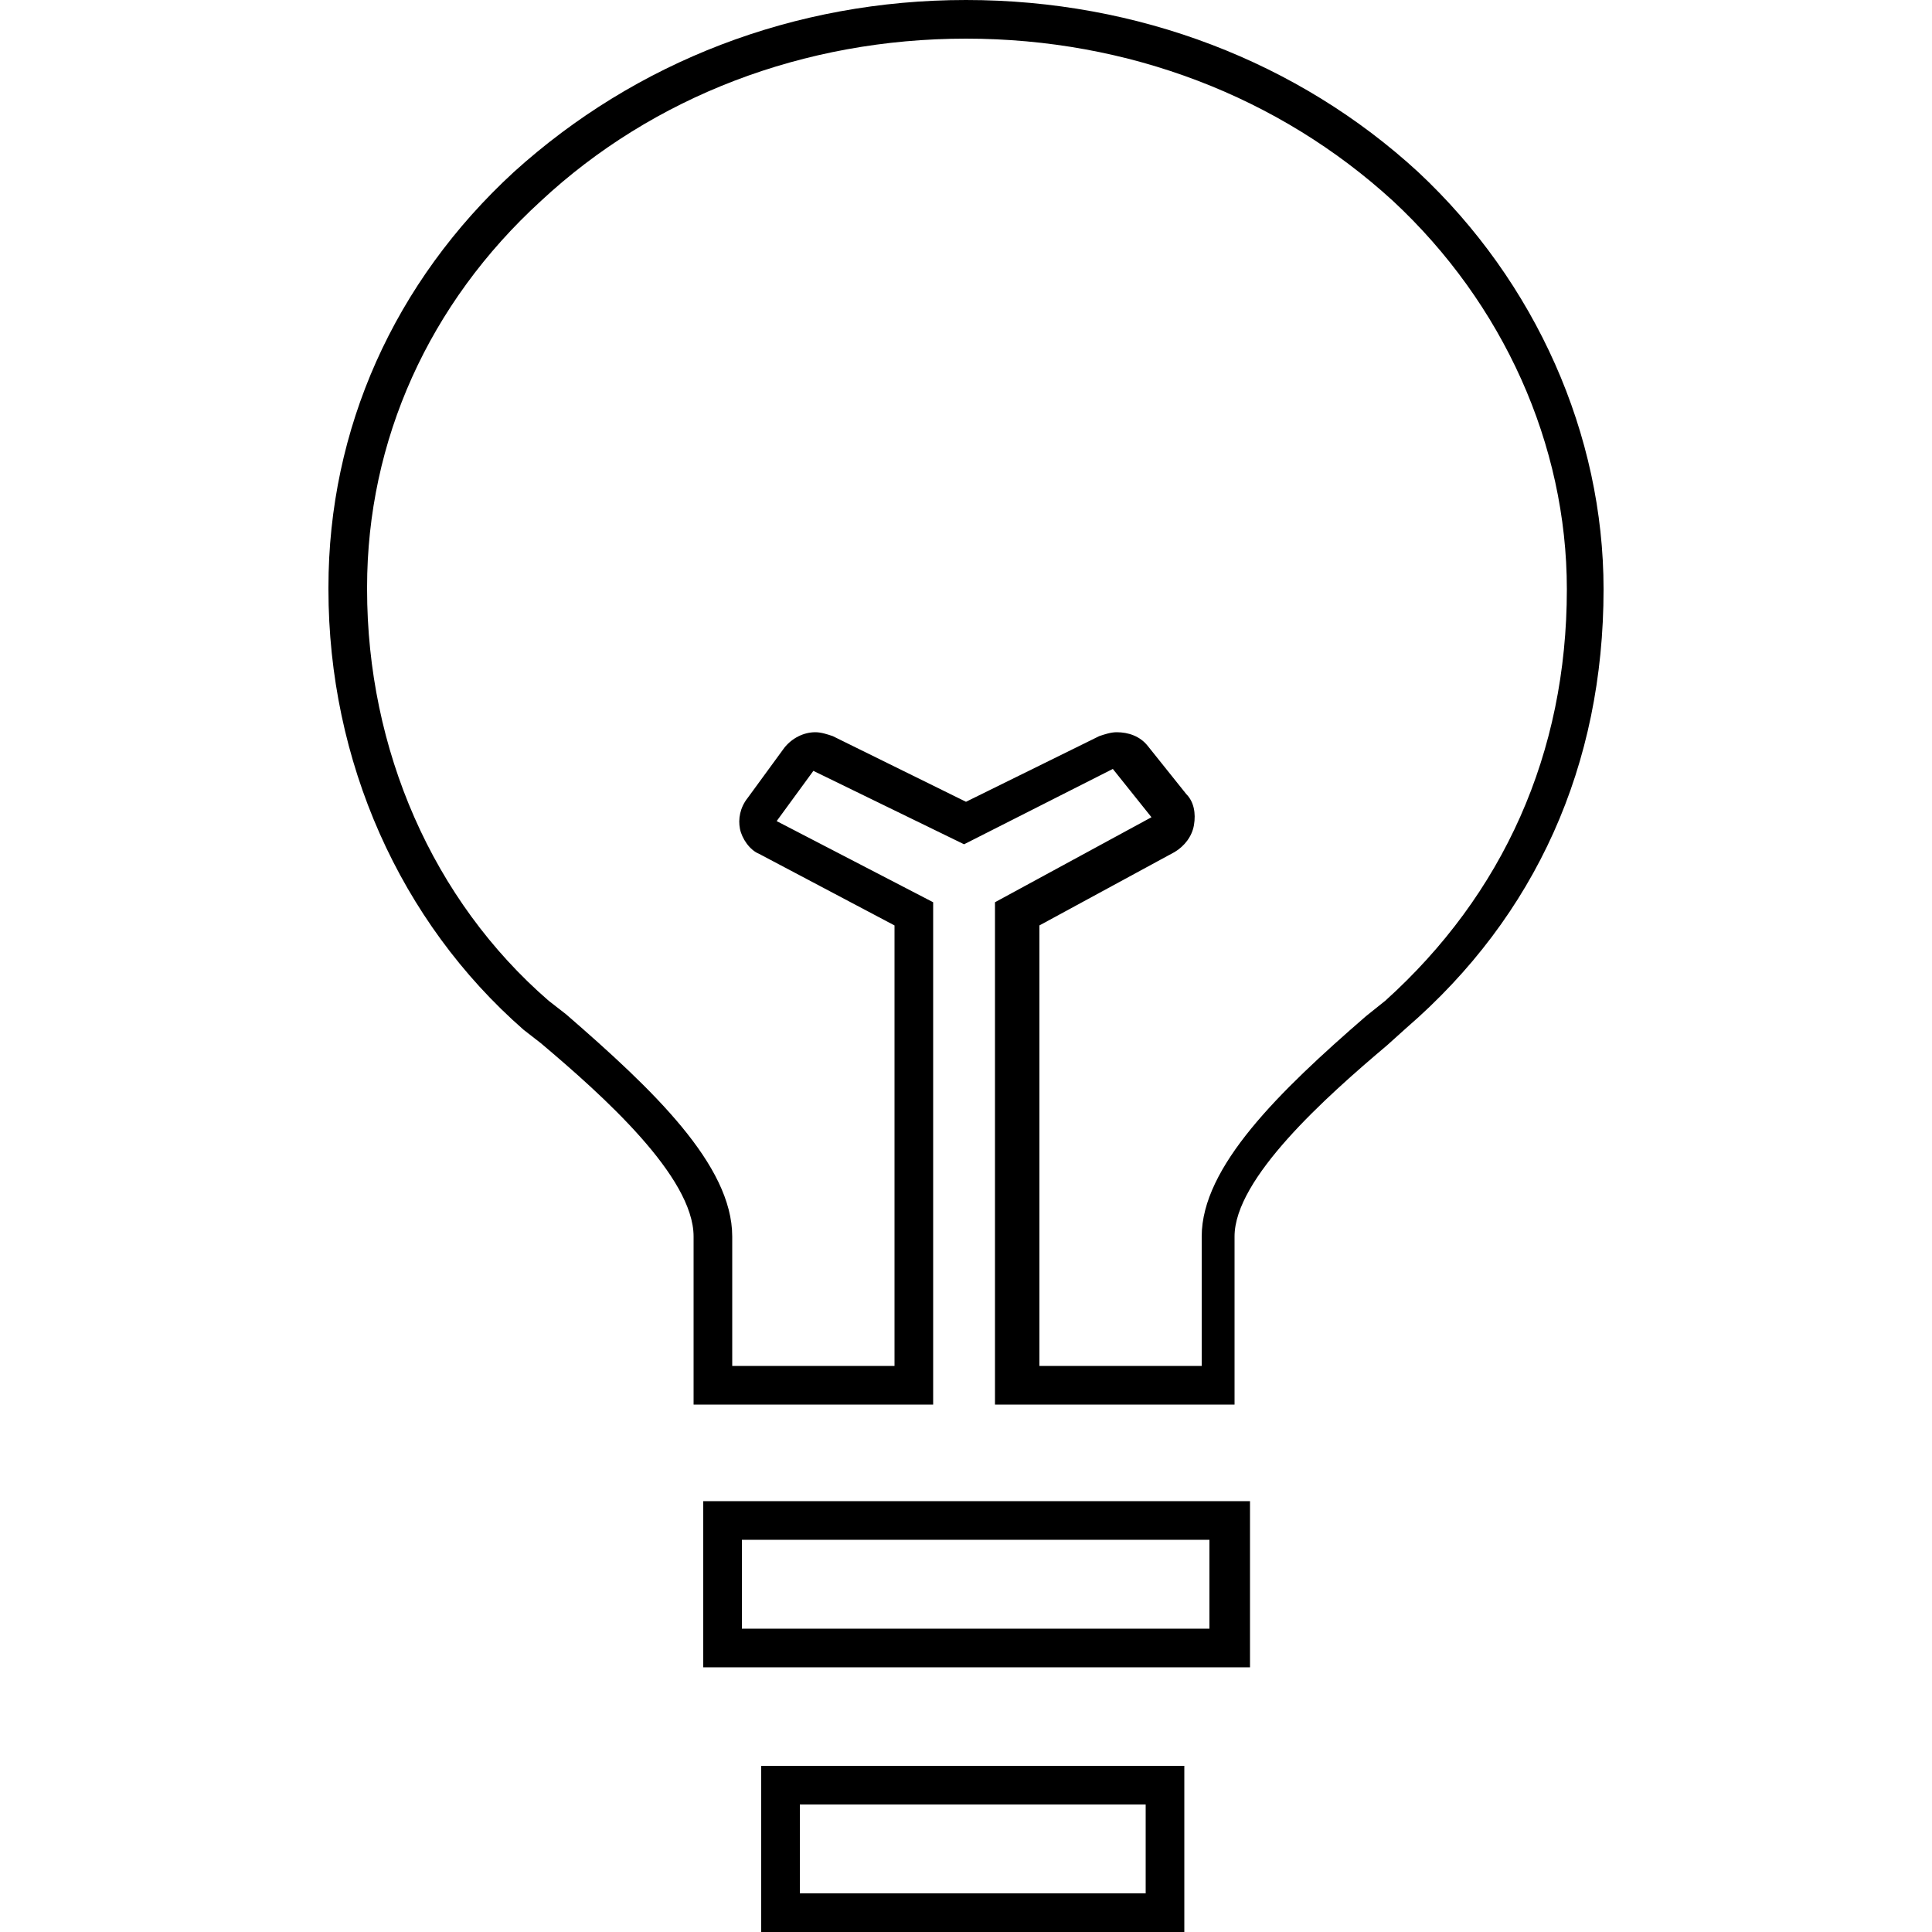
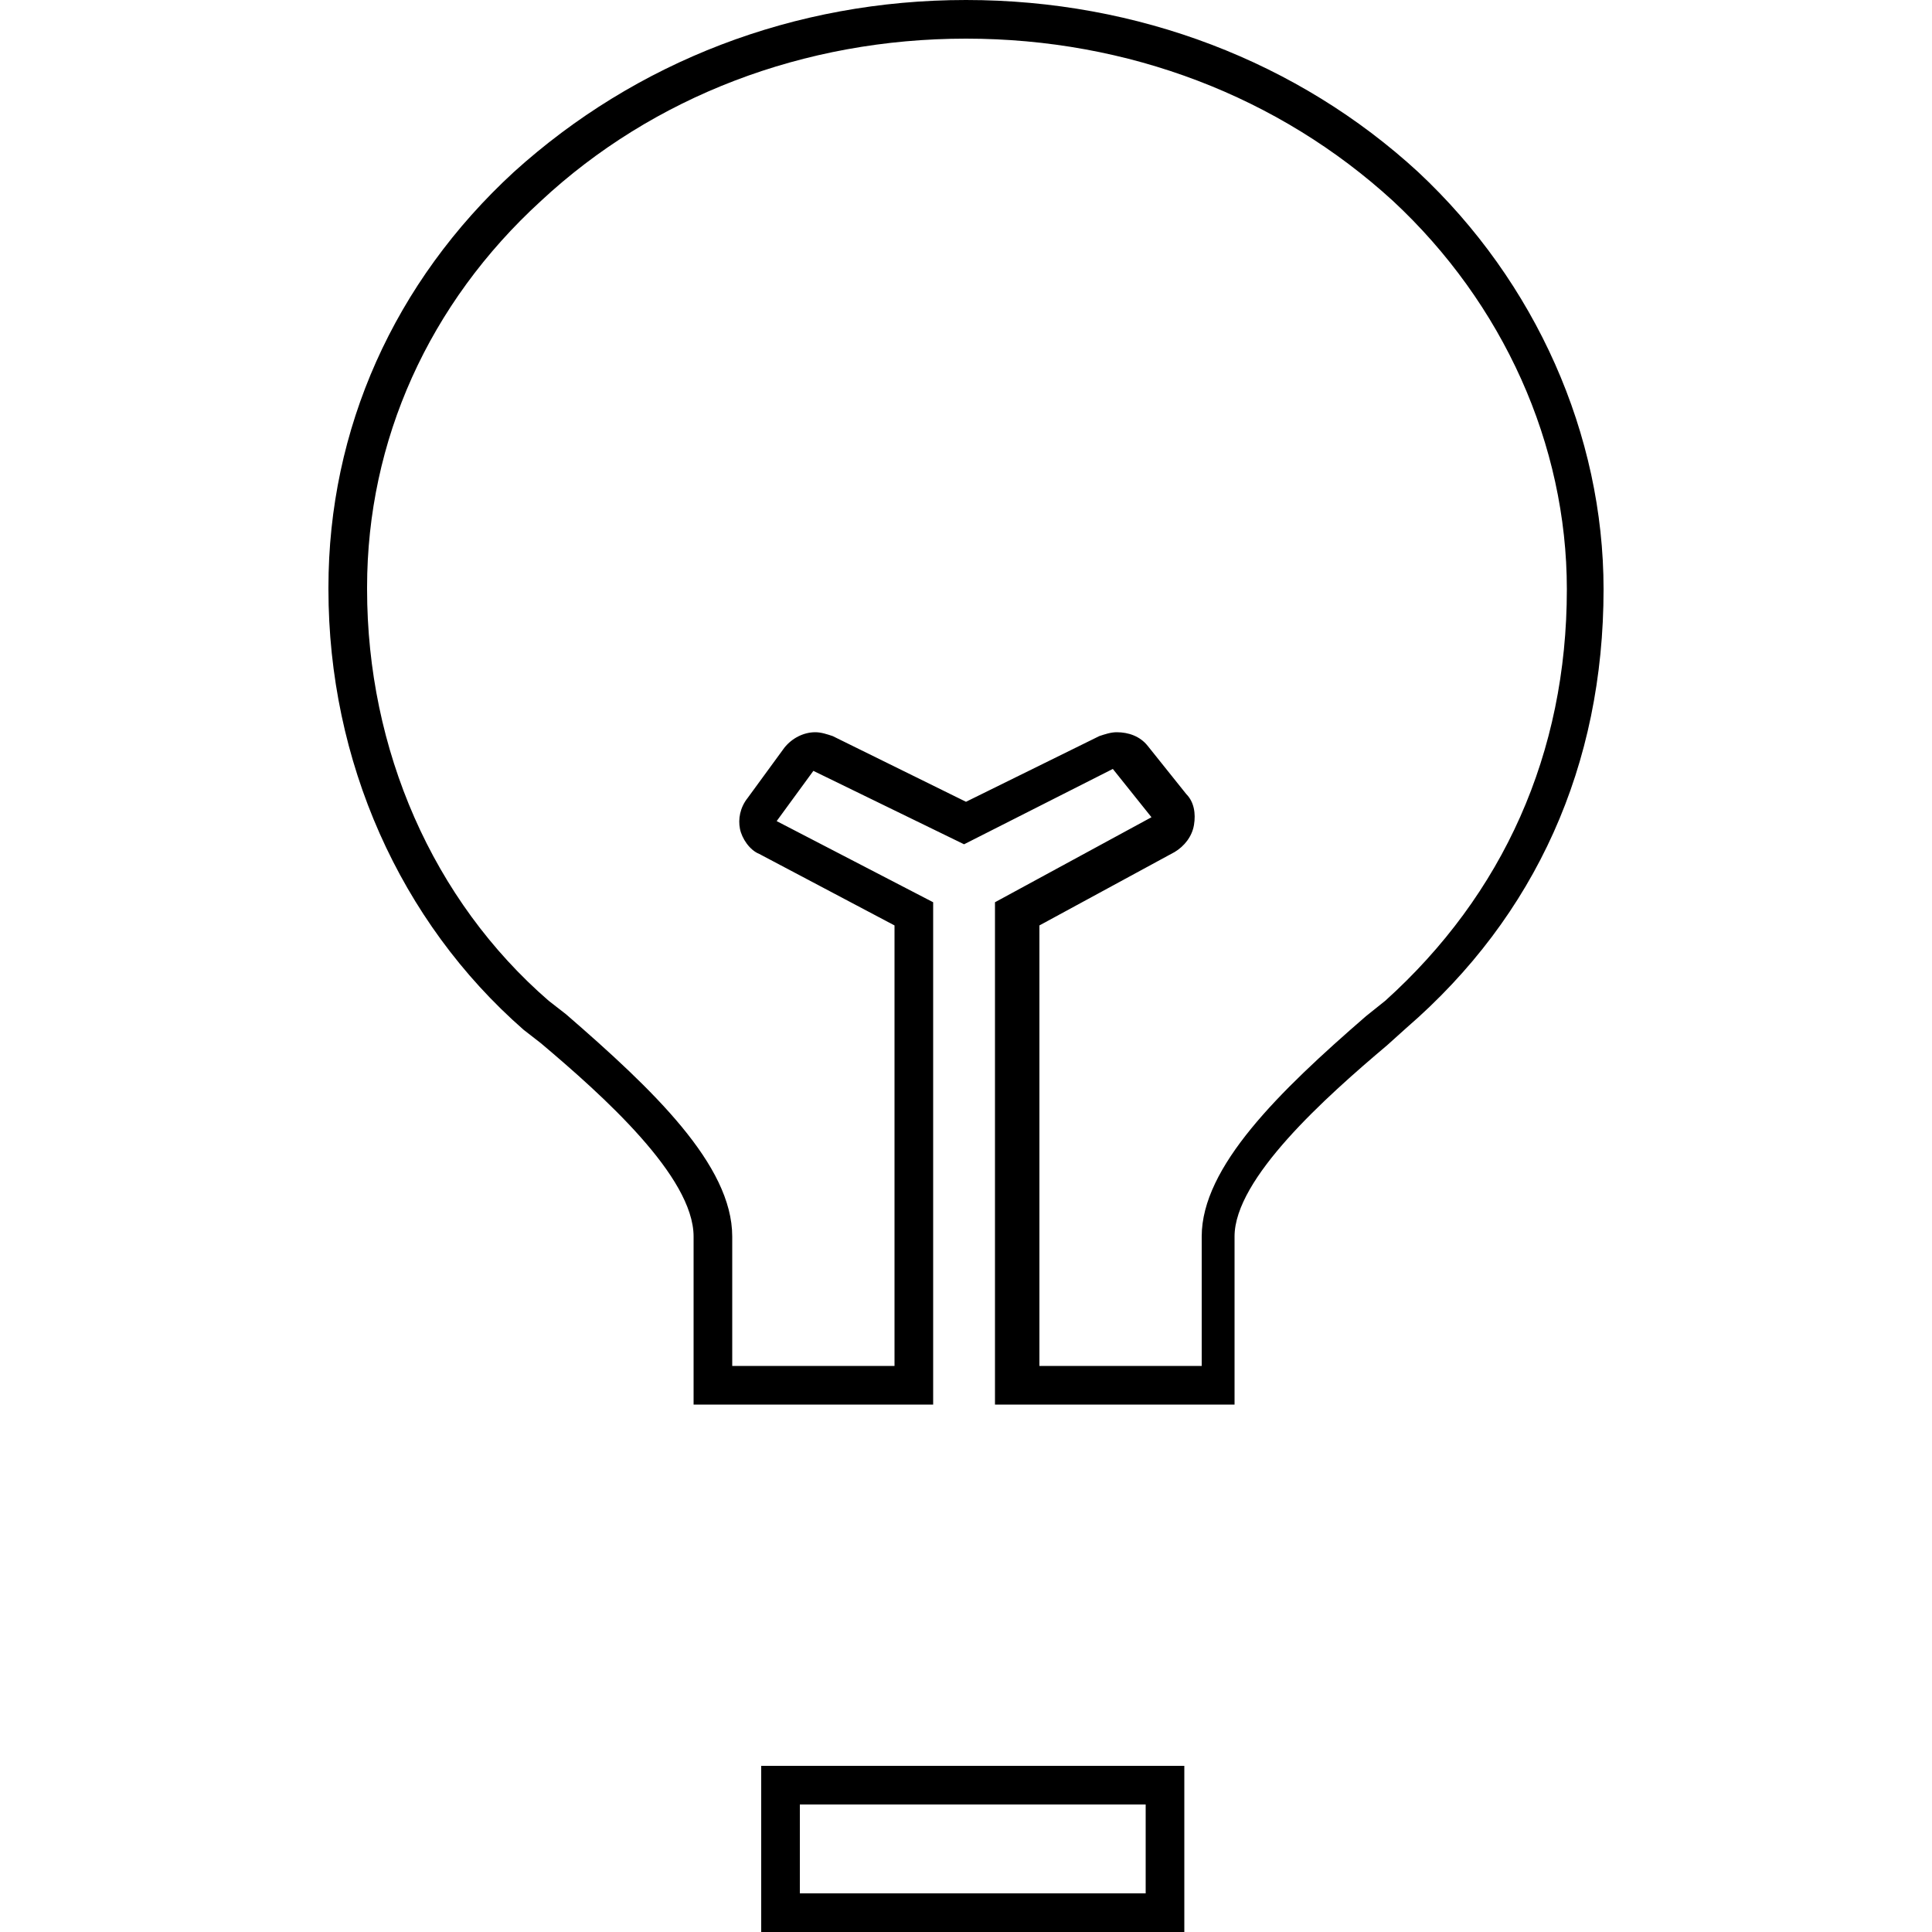
<svg xmlns="http://www.w3.org/2000/svg" version="1.1" x="0px" y="0px" viewBox="0 0 100 100" xml:space="preserve">
  <g id="PFADE">
    <g id="BAUXIT">
      <g id="BAUXIT_V1" display="none">
		</g>
      <g id="BAUXIT_V2">
		</g>
    </g>
    <g id="ALUMINIUMOXID">
	</g>
    <g id="PRIMÄRALU">
	</g>
    <g id="STRANGPRESSEN">
	</g>
    <g id="Ebene_8">
	</g>
    <g id="REYCLING">
      <g id="Ebene3_00000103233751589151405320000013729955079858411656_">
        <g id="Ebene31_00000060002937938893623590000009768651448425362058_">
          <g>
            <g>
              <path d="M59.3,93.4V98H41.4v-4.6H59.3 M61.3,91.4H39.4v8.6h21.9V91.4L61.3,91.4z" />
            </g>
            <g>
-               <path d="M62.6,79.7v4.6H38.4v-4.6H62.6 M64.6,77.7H36.4v8.6h28.3V77.7L64.6,77.7z" />
-             </g>
+               </g>
            <g>
              <path d="M50,2c8.4,0,16.2,3,22.1,8.4c5.7,5.3,9,12.6,9,20.1c0,8.5-3.3,15.8-9.4,21.3l-1,0.8c-4.5,3.9-8.5,7.8-8.5,11.4l0,6.7        h-8.4V47.9l7-3.8c0.5-0.3,0.9-0.8,1-1.4c0.1-0.6,0-1.2-0.4-1.6l-2-2.5c-0.4-0.5-1-0.7-1.6-0.7c-0.3,0-0.6,0.1-0.9,0.2L50,41.5        l-6.9-3.4c-0.3-0.1-0.6-0.2-0.9-0.2c-0.6,0-1.2,0.3-1.6,0.8l-1.9,2.6c-0.4,0.5-0.5,1.1-0.4,1.6s0.5,1.1,1,1.3l7,3.7v22.8h-8.4        V64c0-3.7-4.1-7.6-8.6-11.5l-0.9-0.7c-6-5.2-9.4-13-9.4-21.3v-0.1c0-7.6,3.2-14.7,9-20C33.8,5,41.6,2,50,2L50,2 M50,0L50,0        c-8.9,0-17.1,3.2-23.4,8.9C20.4,14.6,17,22.2,17,30.4v0.1c0,8.9,3.7,17.2,10.1,22.8L28,54c3.2,2.7,7.9,6.9,7.9,10v8.7h12.4        v-26l-8.1-4.2l1.9-2.6l7.8,3.8l7.7-3.9l2,2.5l-8.1,4.4v26h12.4l0-8.7c0-3,4.7-7.2,7.9-9.9l1-0.9C79.5,47.4,83,39.6,83,30.5        c0-8-3.5-15.9-9.6-21.6C67.2,3.2,58.9,0,50,0L50,0z" />
            </g>
          </g>
        </g>
      </g>
    </g>
  </g>
  <g id="LOGOS_NEU">
    <g id="Korrossionsschutz">
	</g>
    <g id="Umweltschutz">
	</g>
    <g id="WIDERSTAND">
	</g>
  </g>
  <g id="Ebene_22">
</g>
  <g id="Light">
</g>
  <g id="UMGEWANDELT">
    <g id="BAUXIT_1_" display="none">
	</g>
    <g id="ALUMINIUMOXID_1_" display="none">
	</g>
    <g id="PRIMÄRALU_1_" display="none">
	</g>
    <g id="STRANGPRESSEN_1_" display="none">
      <g id="V2">
		</g>
    </g>
    <g id="RECYCLING" display="none">
	</g>
  </g>
</svg>